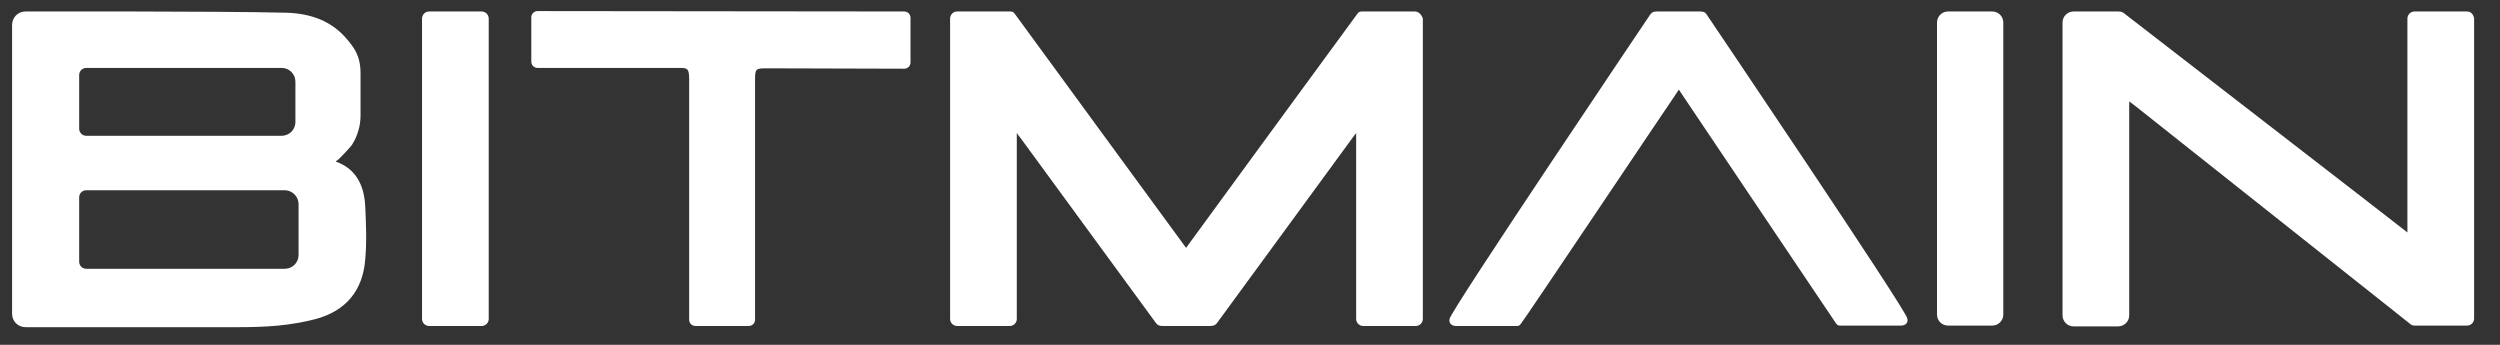
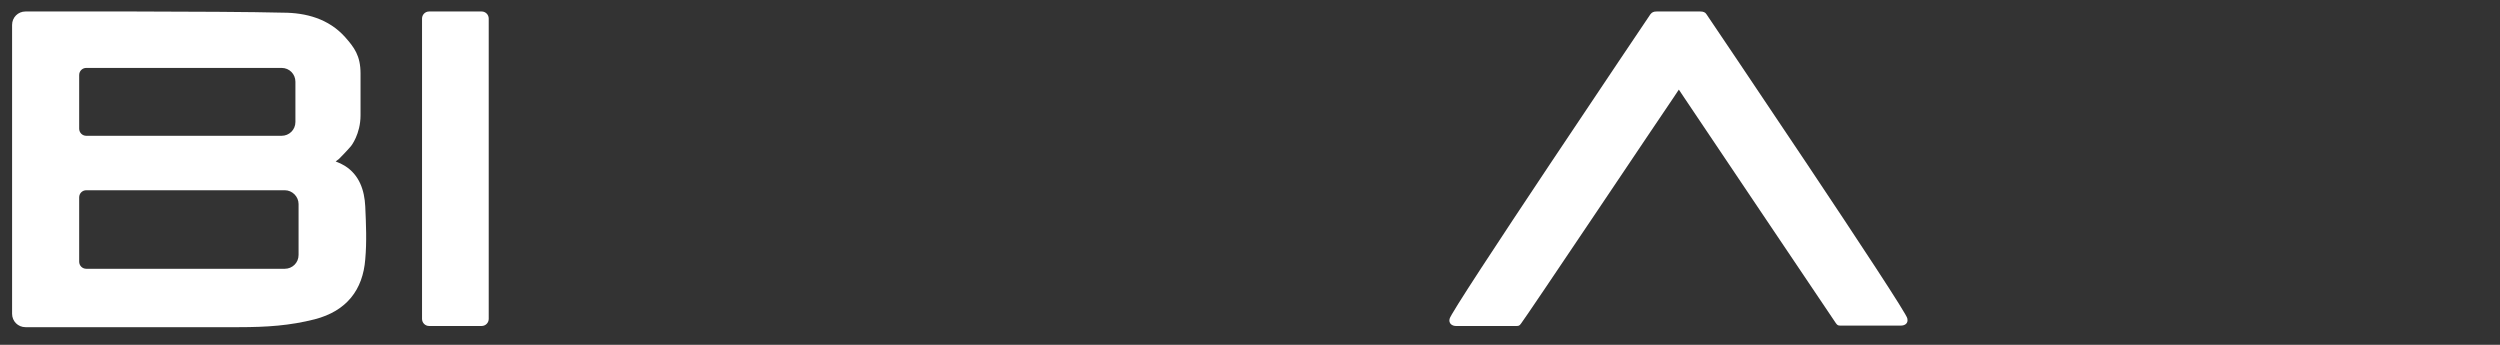
<svg xmlns="http://www.w3.org/2000/svg" width="145" height="20" viewBox="0 0 145 20" fill="none">
  <rect x="0" y="0" width="145" height="20" fill="#333333" stroke="none" />
  <path d="M21.185 11.973C21.14 11.034 20.842 10.142 19.995 9.615C19.766 9.478 19.469 9.364 19.469 9.364C19.469 9.364 19.583 9.272 19.652 9.226C19.721 9.158 20.087 8.791 20.361 8.471C20.361 8.471 20.911 7.784 20.911 6.686C20.911 5.587 20.911 5.29 20.911 4.26C20.911 3.23 20.544 2.749 20.018 2.154C19.057 1.078 17.729 0.735 16.402 0.735C12.946 0.643 1.479 0.666 1.479 0.666C1.045 0.666 0.701 1.01 0.701 1.445V18.198C0.701 18.633 1.045 18.976 1.479 18.976C1.479 18.976 12.191 18.976 13.838 18.976C15.486 18.976 16.814 18.885 18.256 18.518C20.11 18.038 21.048 16.802 21.185 15.04C21.277 14.01 21.231 13.003 21.185 11.973ZM4.592 4.351C4.592 4.122 4.775 3.939 5.004 3.939H16.333C16.791 3.939 17.134 4.305 17.134 4.74V7.075C17.134 7.533 16.768 7.876 16.333 7.876H5.004C4.775 7.876 4.592 7.693 4.592 7.464V4.351ZM17.317 14.788C17.317 15.245 16.951 15.589 16.516 15.589H5.004C4.775 15.589 4.592 15.406 4.592 15.177V11.446C4.592 11.217 4.775 11.034 5.004 11.034H16.516C16.951 11.034 17.317 11.4 17.317 11.835V14.788Z" fill="white" />
-   <path d="M31.182 0.643C30.976 0.643 30.816 0.804 30.816 1.01V3.573C30.816 3.779 30.976 3.939 31.182 3.939C31.182 3.939 38.826 3.939 39.421 3.939C39.902 3.939 39.948 4.008 39.971 4.511C39.971 4.671 39.971 18.541 39.971 18.541C39.971 18.747 40.131 18.907 40.337 18.907H43.427C43.633 18.907 43.793 18.747 43.793 18.541C43.793 18.541 43.793 8.311 43.793 4.671C43.793 3.985 43.816 3.962 44.48 3.962C45.464 3.962 52.444 3.985 52.444 3.985C52.65 3.985 52.81 3.825 52.81 3.619V1.032C52.81 0.826 52.65 0.666 52.444 0.666L31.182 0.643Z" fill="white" />
  <path d="M28.346 1.078C28.346 0.849 28.163 0.666 27.934 0.666H24.89C24.661 0.666 24.478 0.849 24.478 1.078V18.495C24.478 18.724 24.661 18.907 24.89 18.907H27.934C28.163 18.907 28.346 18.724 28.346 18.495V1.078Z" fill="white" />
-   <path d="M112.987 0.666C112.621 0.666 112.346 0.964 112.346 1.307V18.244C112.346 18.61 112.644 18.884 112.987 18.884H115.55C115.916 18.884 116.191 18.587 116.191 18.244V1.307C116.191 0.941 115.894 0.666 115.55 0.666H112.987Z" fill="white" />
-   <path d="M82.067 0.666H79.023C78.909 0.666 78.817 0.666 78.725 0.803C78.611 0.94 68.792 14.375 68.792 14.375C68.792 14.375 58.951 0.94 58.859 0.803C58.768 0.666 58.676 0.666 58.562 0.666H55.518C55.289 0.666 55.106 0.849 55.106 1.077V18.495C55.106 18.724 55.289 18.907 55.518 18.907H58.562C58.791 18.907 58.974 18.724 58.974 18.495V7.715C59.042 7.806 59.111 7.921 59.18 7.989L67.053 18.746C67.144 18.861 67.236 18.907 67.442 18.907H70.189C70.372 18.907 70.486 18.861 70.578 18.746L78.451 7.989C78.497 7.921 78.588 7.806 78.657 7.715V18.495C78.657 18.724 78.84 18.907 79.069 18.907H82.113C82.342 18.907 82.525 18.724 82.525 18.495V1.077C82.456 0.849 82.273 0.666 82.067 0.666Z" fill="white" />
  <path d="M98.975 0.826C98.906 0.711 98.792 0.666 98.609 0.666H96.091C95.908 0.666 95.817 0.711 95.725 0.826C95.725 0.826 84.076 18.106 84.076 18.495C84.007 18.769 84.236 18.907 84.442 18.907H87.944C88.058 18.907 88.127 18.907 88.218 18.769C88.356 18.632 96.915 5.861 97.053 5.678L97.373 5.197L97.694 5.678C97.808 5.861 106.391 18.609 106.482 18.746C106.574 18.884 106.642 18.884 106.757 18.884H110.259C110.465 18.884 110.693 18.769 110.625 18.472C110.648 18.106 98.975 0.826 98.975 0.826Z" fill="white" />
-   <path d="M143.086 0.666H140.042C139.813 0.666 139.63 0.849 139.63 1.077V13.116C139.63 13.208 139.63 13.345 139.63 13.482C139.538 13.391 123.403 0.94 123.266 0.826C123.128 0.711 123.06 0.666 122.854 0.666H120.267C119.924 0.666 119.627 0.94 119.627 1.306V18.289C119.627 18.632 119.901 18.93 120.267 18.93H122.854C123.197 18.93 123.494 18.655 123.494 18.289V6.685C123.494 6.456 123.494 6.158 123.494 5.884C123.632 5.975 123.769 6.09 123.861 6.158L139.767 18.769C139.767 18.769 139.859 18.884 140.042 18.884H143.086C143.315 18.884 143.498 18.701 143.498 18.472V1.077C143.475 0.849 143.315 0.666 143.086 0.666Z" fill="white" />
</svg>